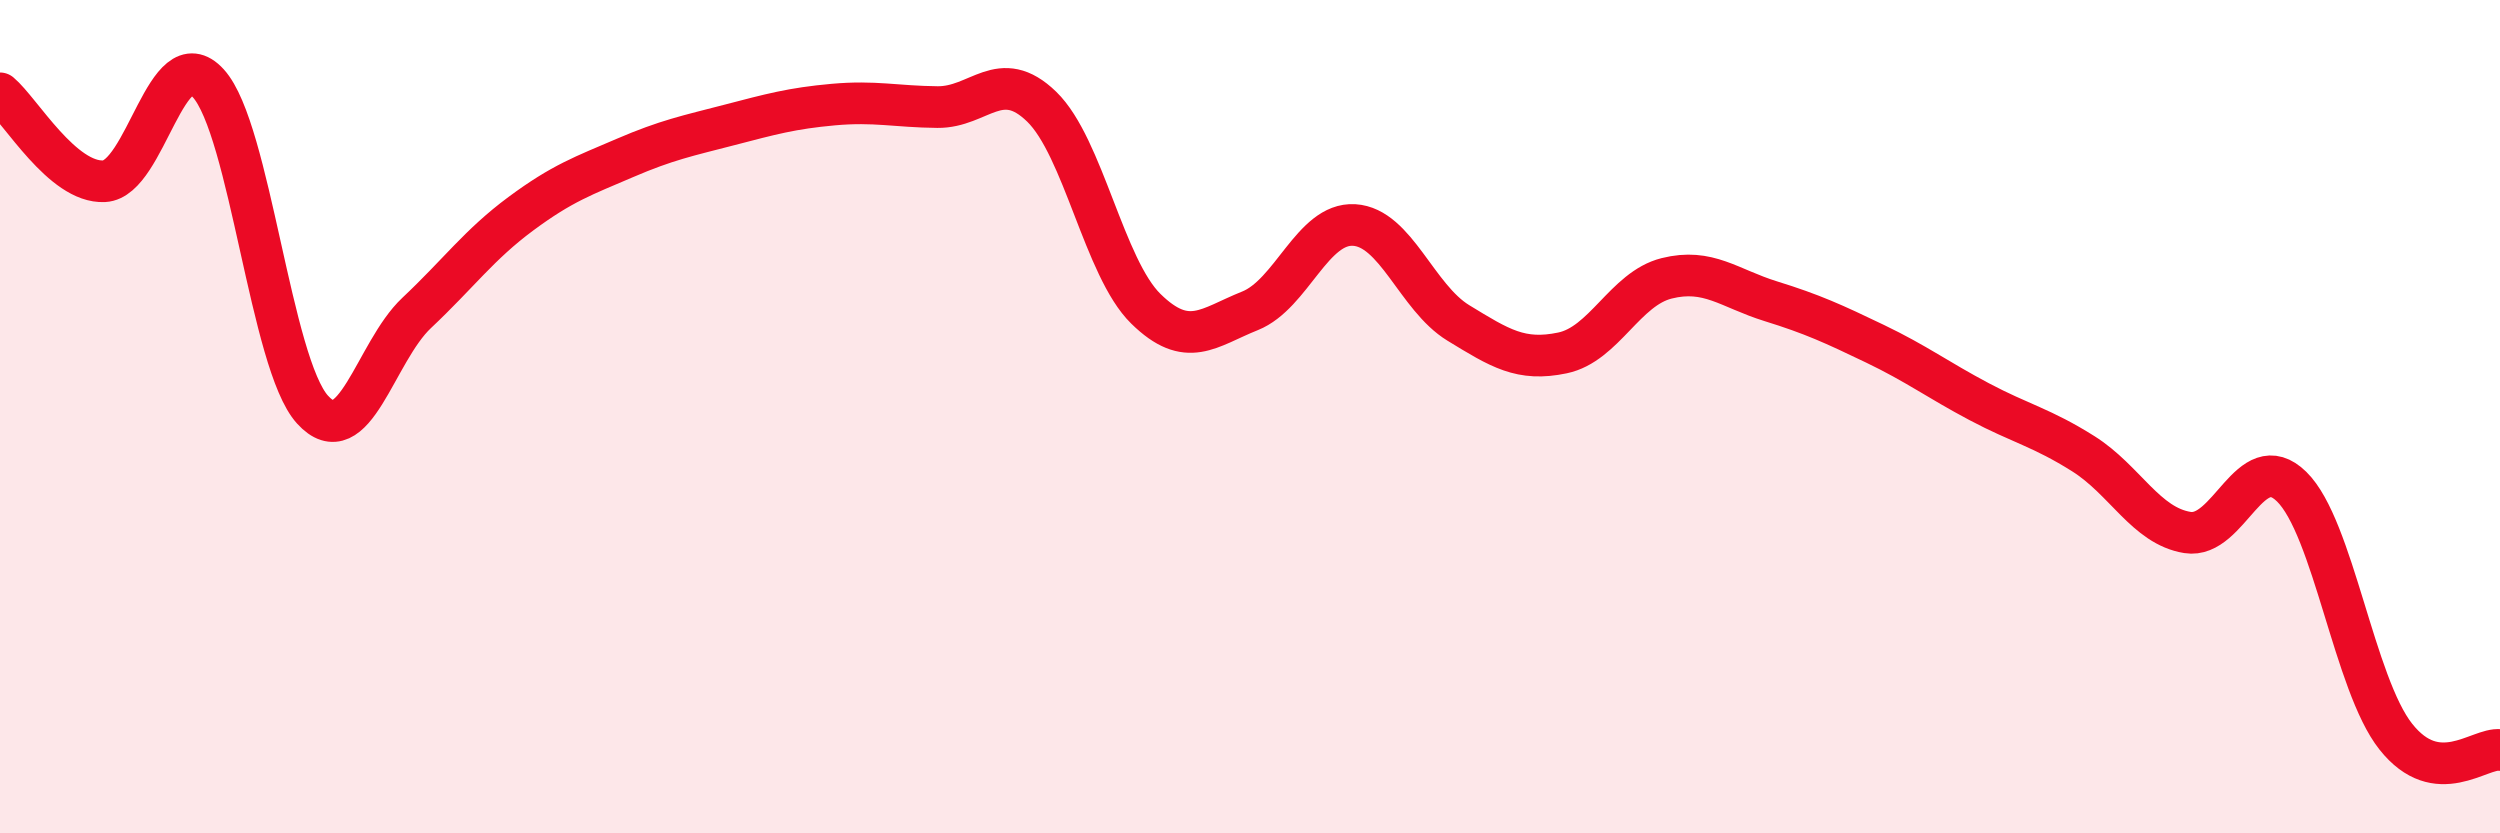
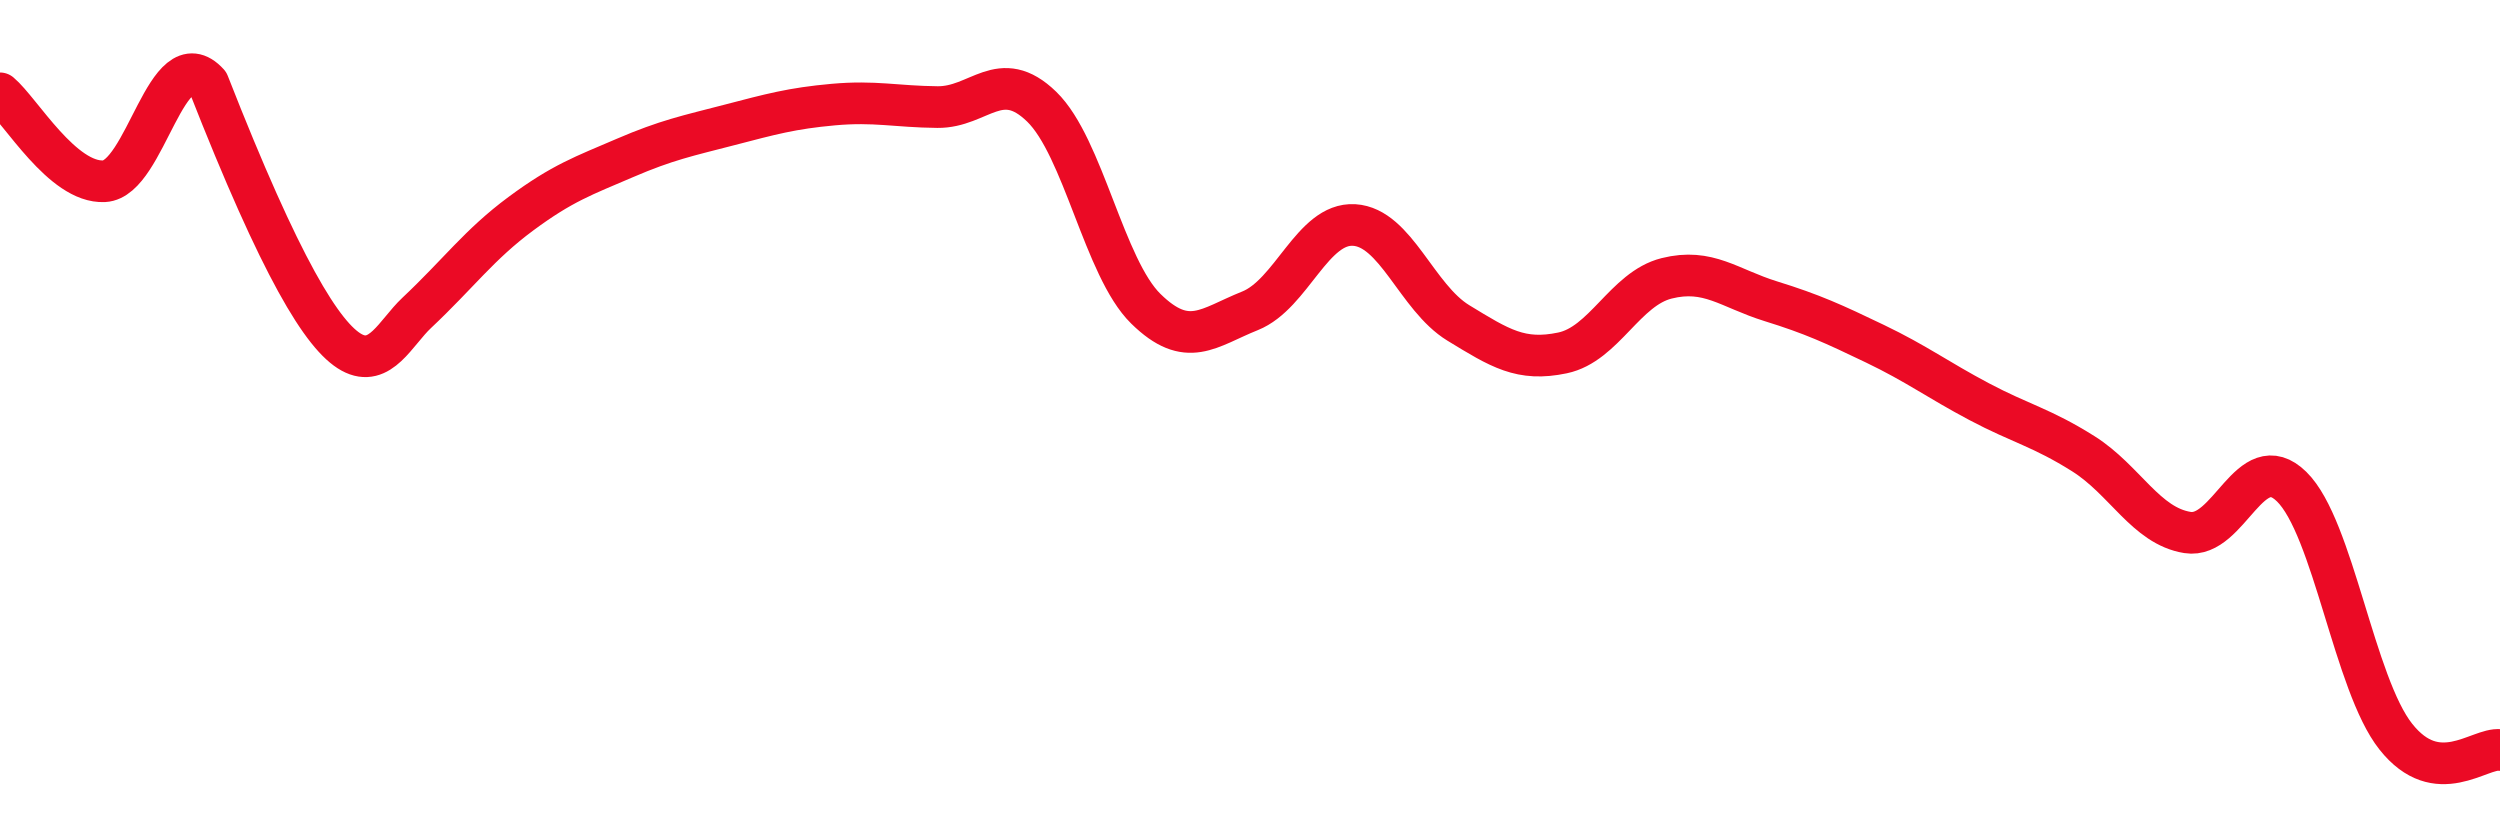
<svg xmlns="http://www.w3.org/2000/svg" width="60" height="20" viewBox="0 0 60 20">
-   <path d="M 0,2.24 C 0.5,2.66 1.5,4.4 2.5,4.35 C 3.5,4.3 4,0.9 5,2 C 6,3.1 6.5,8.73 7.5,9.83 C 8.5,10.93 9,8.45 10,7.51 C 11,6.57 11.5,5.87 12.5,5.13 C 13.5,4.39 14,4.22 15,3.79 C 16,3.36 16.5,3.26 17.5,3 C 18.5,2.74 19,2.6 20,2.51 C 21,2.42 21.5,2.56 22.5,2.57 C 23.5,2.58 24,1.59 25,2.56 C 26,3.53 26.5,6.43 27.5,7.41 C 28.5,8.39 29,7.86 30,7.46 C 31,7.06 31.5,5.34 32.5,5.4 C 33.5,5.46 34,7.14 35,7.75 C 36,8.36 36.5,8.68 37.5,8.47 C 38.5,8.26 39,6.93 40,6.68 C 41,6.43 41.5,6.92 42.5,7.23 C 43.5,7.54 44,7.77 45,8.25 C 46,8.73 46.5,9.11 47.5,9.64 C 48.5,10.17 49,10.26 50,10.89 C 51,11.52 51.5,12.62 52.5,12.78 C 53.5,12.94 54,10.7 55,11.68 C 56,12.66 56.5,16.42 57.5,17.68 C 58.5,18.94 59.5,17.94 60,18L60 20L0 20Z" fill="#EB0A25" opacity="0.1" stroke-linecap="round" stroke-linejoin="round" />
-   <path d="M 0,2.24 C 0.5,2.66 1.5,4.4 2.5,4.35 C 3.5,4.3 4,0.9 5,2 C 6,3.1 6.5,8.73 7.5,9.83 C 8.5,10.93 9,8.45 10,7.51 C 11,6.57 11.5,5.87 12.5,5.13 C 13.5,4.39 14,4.22 15,3.79 C 16,3.36 16.5,3.26 17.5,3 C 18.5,2.74 19,2.6 20,2.51 C 21,2.42 21.5,2.56 22.5,2.57 C 23.5,2.58 24,1.59 25,2.56 C 26,3.53 26.5,6.43 27.5,7.41 C 28.5,8.39 29,7.86 30,7.46 C 31,7.06 31.5,5.34 32.5,5.4 C 33.5,5.46 34,7.14 35,7.75 C 36,8.36 36.5,8.68 37.5,8.47 C 38.5,8.26 39,6.93 40,6.68 C 41,6.43 41.5,6.92 42.5,7.23 C 43.5,7.54 44,7.77 45,8.25 C 46,8.73 46.5,9.11 47.5,9.64 C 48.5,10.17 49,10.26 50,10.89 C 51,11.52 51.5,12.62 52.5,12.78 C 53.5,12.94 54,10.7 55,11.68 C 56,12.66 56.5,16.42 57.5,17.68 C 58.5,18.94 59.5,17.94 60,18" stroke="#EB0A25" stroke-width="1" fill="none" stroke-linecap="round" stroke-linejoin="round" />
+   <path d="M 0,2.24 C 0.5,2.66 1.5,4.4 2.5,4.35 C 3.5,4.3 4,0.9 5,2 C 8.5,10.93 9,8.45 10,7.51 C 11,6.57 11.5,5.87 12.5,5.13 C 13.5,4.39 14,4.22 15,3.79 C 16,3.36 16.5,3.26 17.5,3 C 18.5,2.74 19,2.6 20,2.51 C 21,2.42 21.5,2.56 22.5,2.57 C 23.5,2.58 24,1.59 25,2.56 C 26,3.53 26.5,6.43 27.5,7.41 C 28.5,8.39 29,7.86 30,7.46 C 31,7.06 31.5,5.34 32.5,5.4 C 33.5,5.46 34,7.14 35,7.75 C 36,8.36 36.5,8.68 37.5,8.47 C 38.5,8.26 39,6.93 40,6.68 C 41,6.43 41.5,6.92 42.5,7.23 C 43.5,7.54 44,7.77 45,8.25 C 46,8.73 46.5,9.11 47.5,9.64 C 48.5,10.17 49,10.26 50,10.89 C 51,11.52 51.5,12.62 52.5,12.78 C 53.5,12.94 54,10.7 55,11.68 C 56,12.66 56.5,16.42 57.5,17.68 C 58.5,18.94 59.5,17.94 60,18" stroke="#EB0A25" stroke-width="1" fill="none" stroke-linecap="round" stroke-linejoin="round" />
</svg>